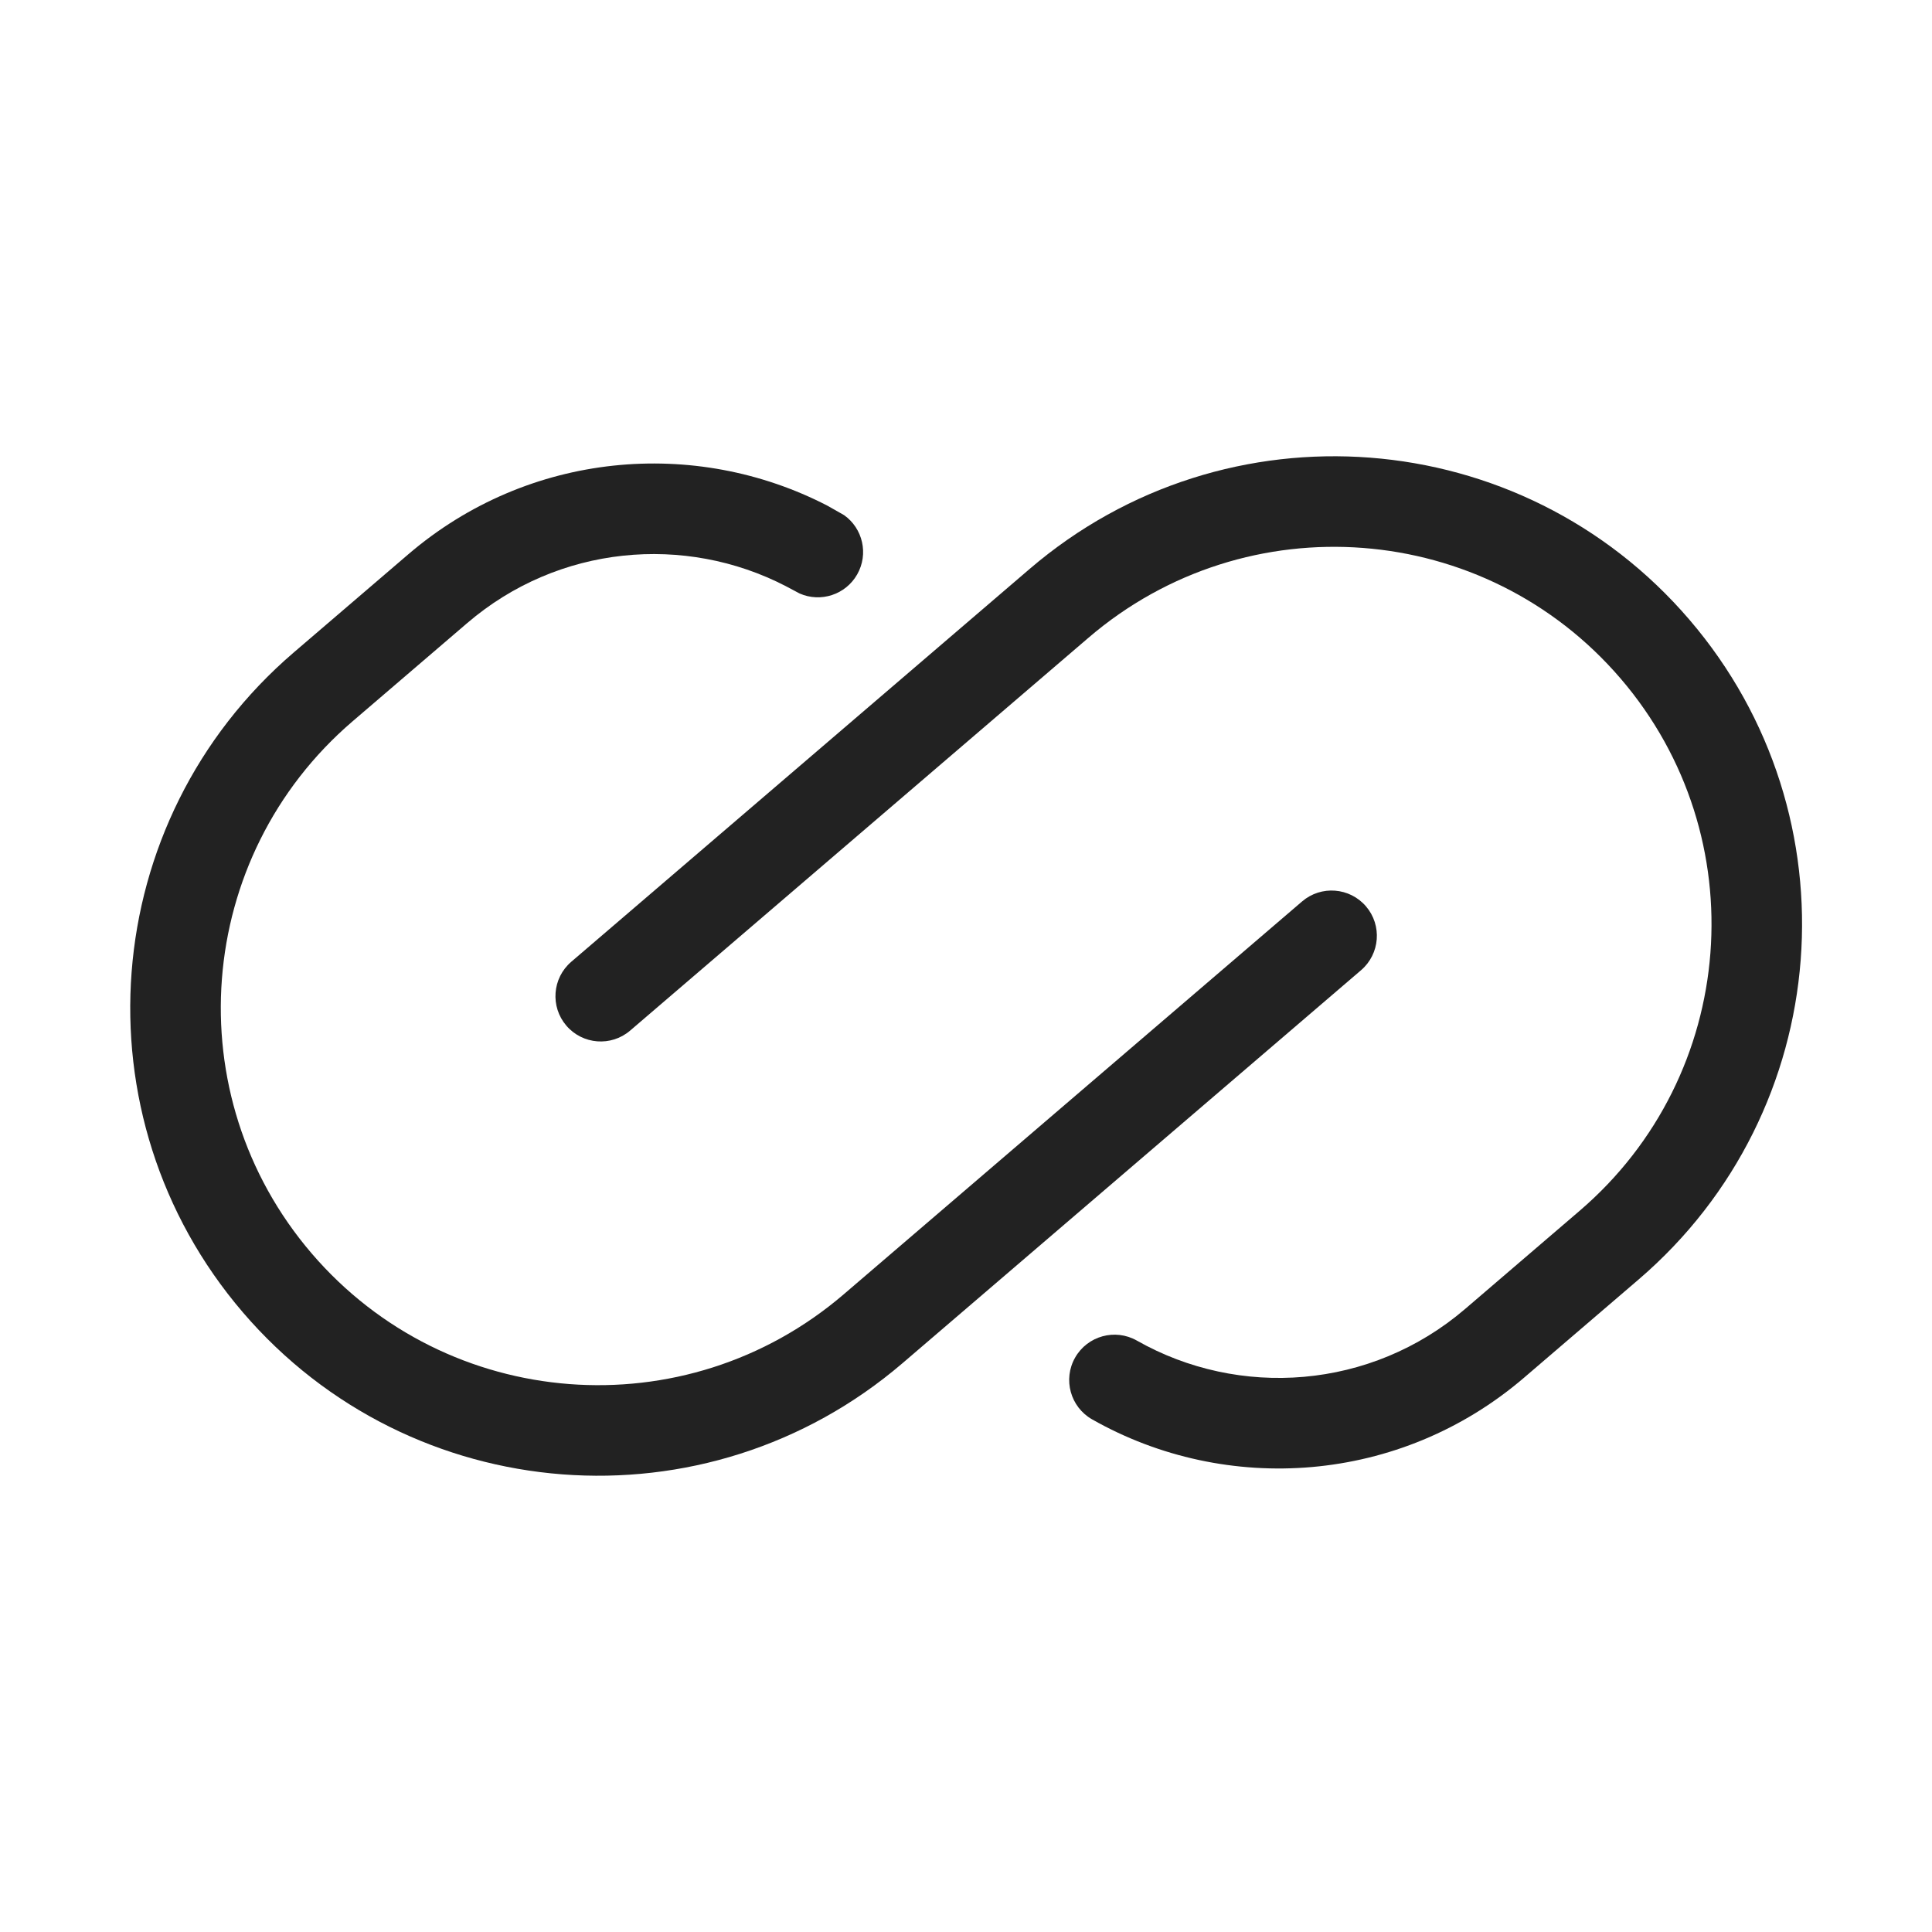
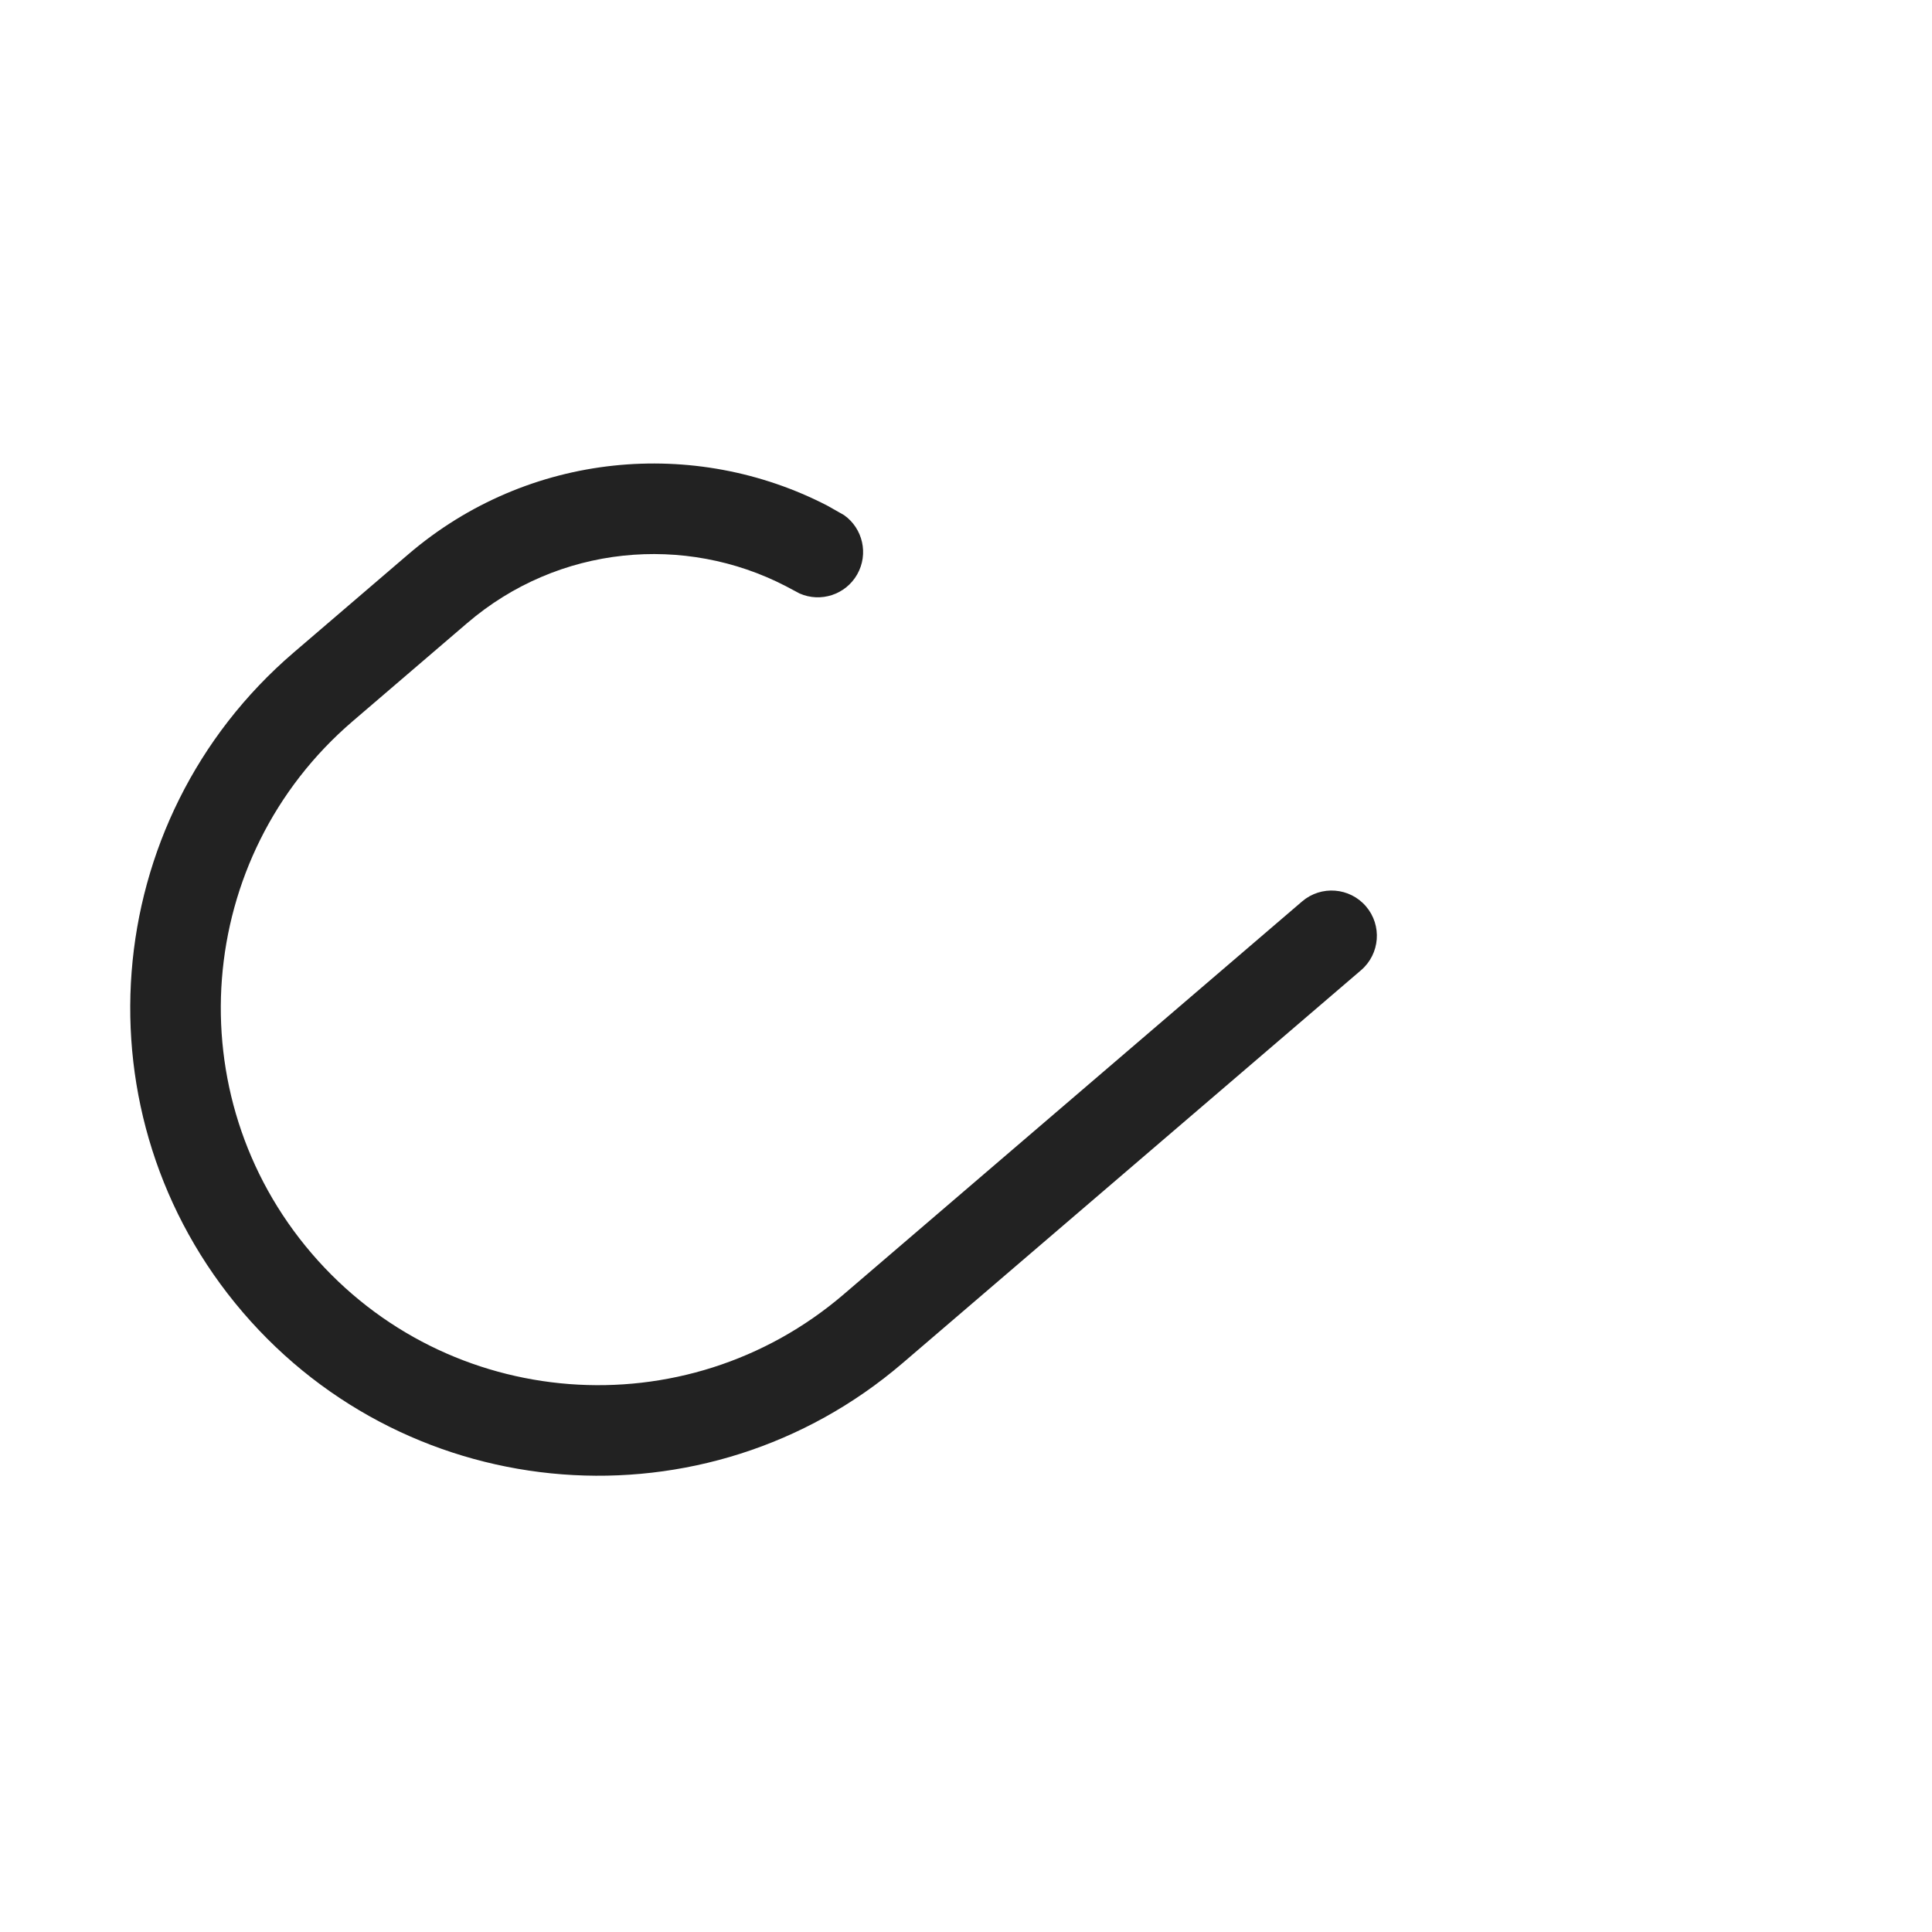
<svg xmlns="http://www.w3.org/2000/svg" width="64" height="64" viewBox="0 0 64 64" fill="none">
  <path d="M13.524 18.363C17.509 14.948 23.024 14.481 27.412 16.753L27.962 17.065C28.582 17.505 28.779 18.351 28.396 19.027C28.012 19.702 27.184 19.967 26.488 19.66L26.031 19.417C22.693 17.689 18.502 18.047 15.476 20.641L11.679 23.895C6.438 28.387 5.831 36.279 10.324 41.521C14.816 46.762 22.707 47.369 27.949 42.876L43.134 29.861C43.763 29.322 44.71 29.395 45.25 30.024C45.789 30.653 45.715 31.6 45.087 32.139L29.901 45.154C23.401 50.725 13.616 49.972 8.045 43.473C2.475 36.973 3.228 27.188 9.727 21.617L13.524 18.363Z" fill="#222222" />
-   <path d="M34.109 18.846C40.609 13.275 50.394 14.028 55.964 20.528C61.535 27.027 60.782 36.812 54.283 42.383L50.487 45.637C46.373 49.163 40.629 49.545 36.177 47.018C35.457 46.609 35.205 45.693 35.614 44.973C36.023 44.253 36.938 44 37.659 44.408C41.045 46.331 45.411 46.037 48.535 43.36L52.331 40.106C57.572 35.613 58.18 27.721 53.687 22.48C49.194 17.238 41.303 16.631 36.061 21.123L20.875 34.139C20.247 34.678 19.3 34.605 18.761 33.976C18.222 33.347 18.295 32.401 18.923 31.861L34.109 18.846Z" fill="#222222" />
</svg>